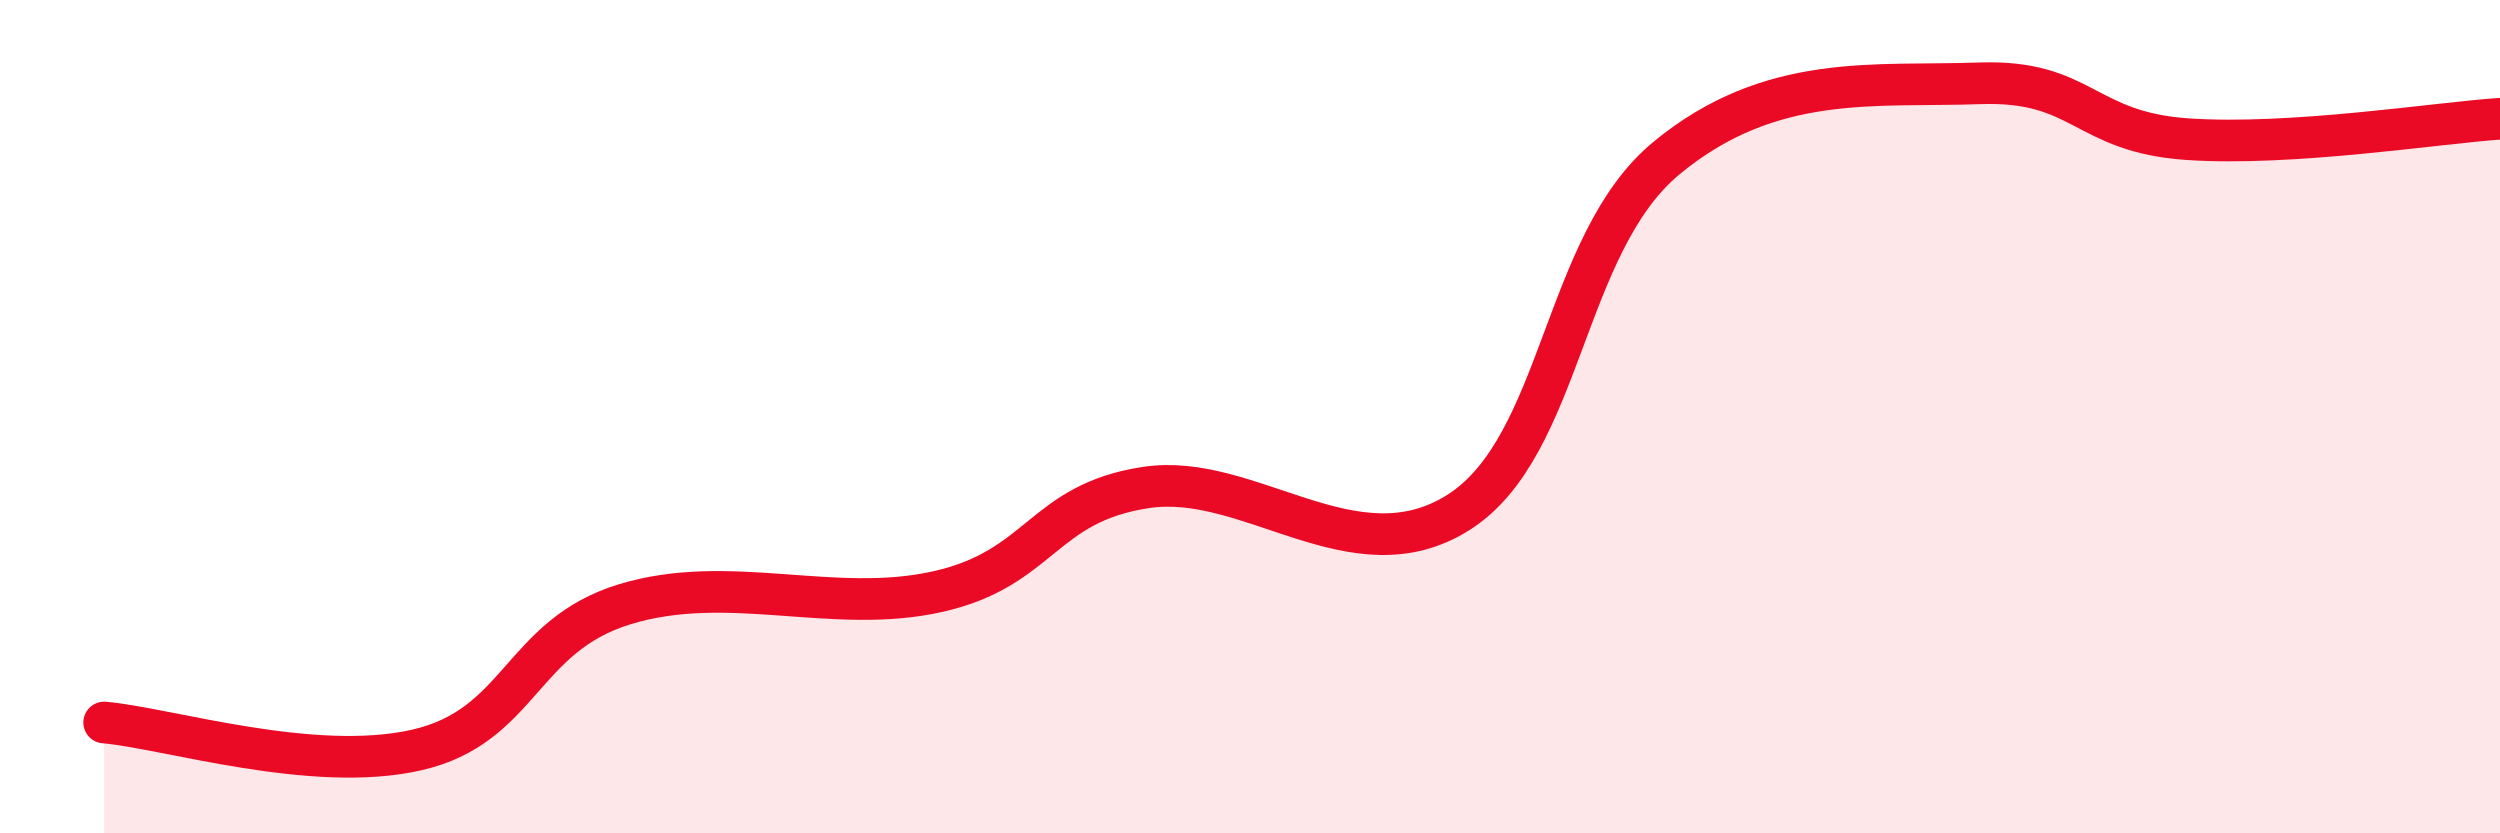
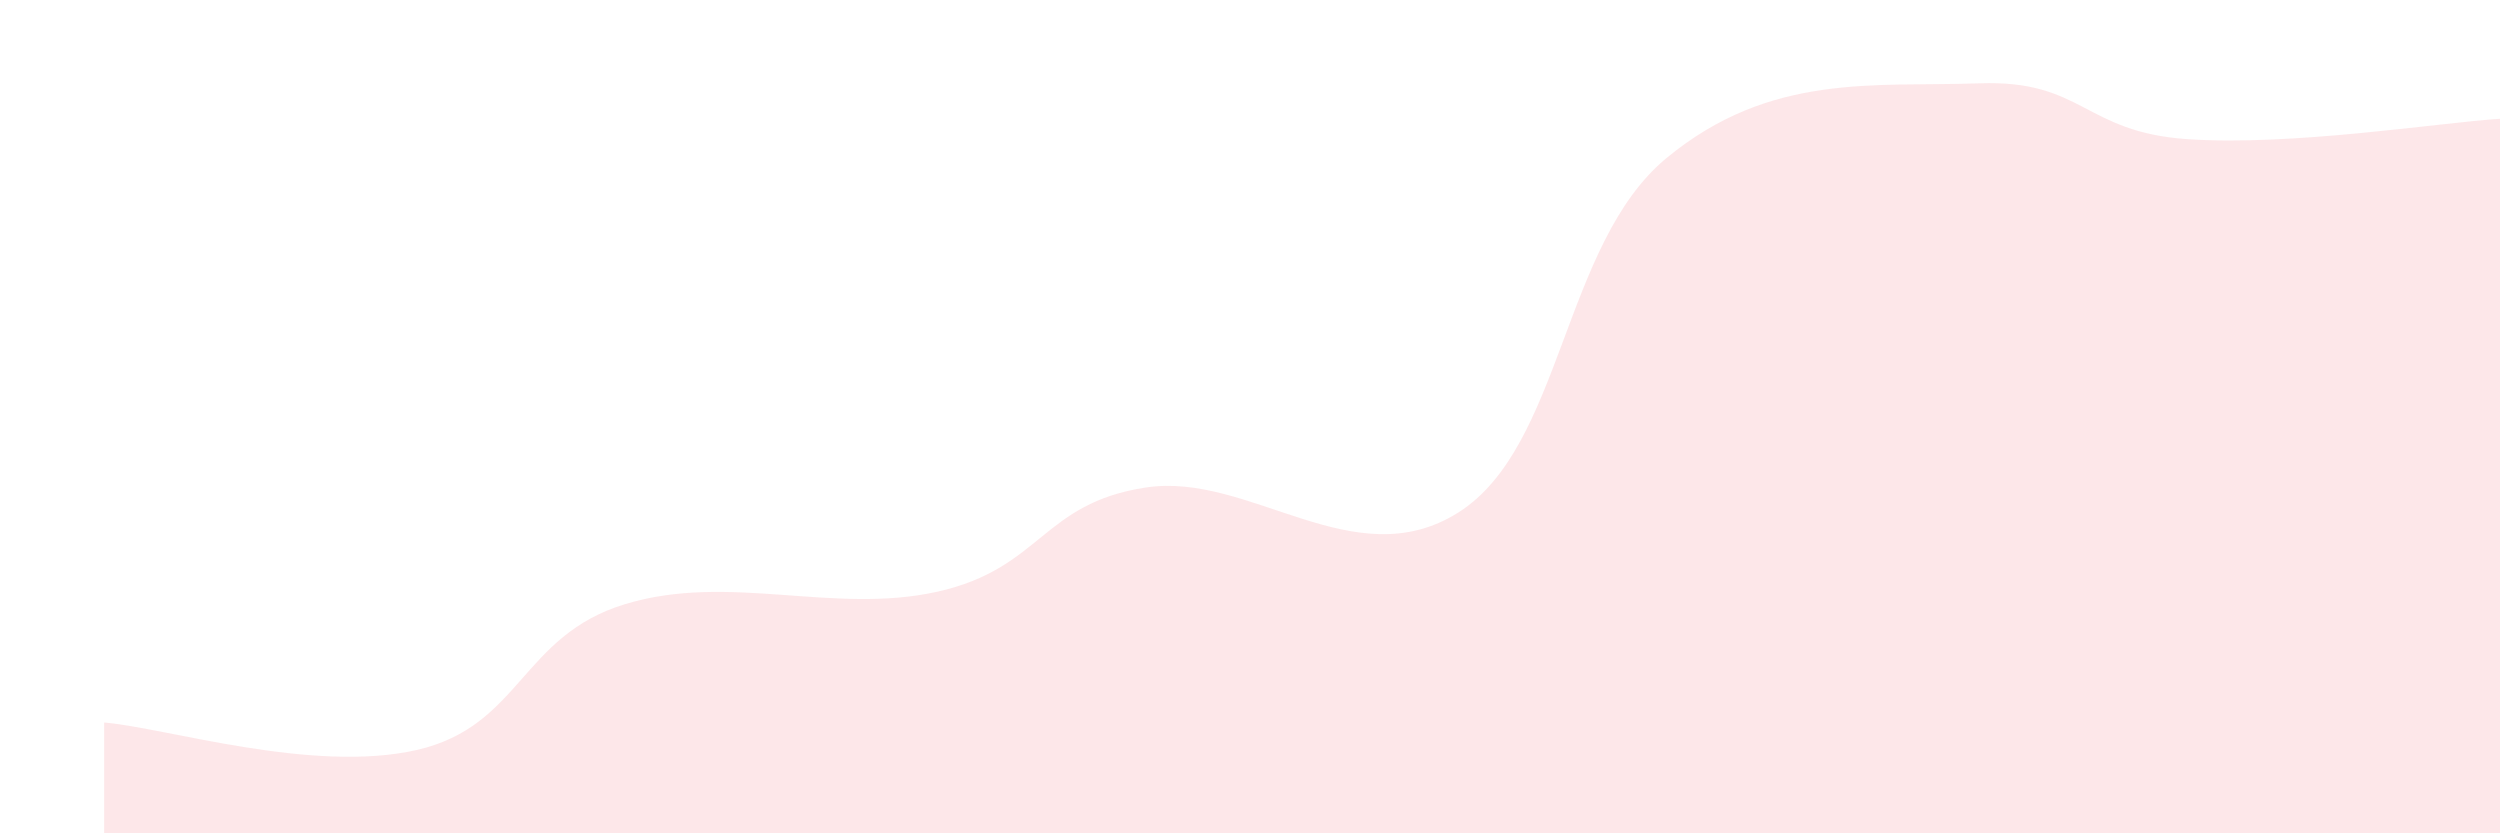
<svg xmlns="http://www.w3.org/2000/svg" width="60" height="20" viewBox="0 0 60 20">
  <path d="M 2.5,17.34 C 4,17.47 7.5,18.57 10,18 C 12.5,17.43 12.5,15.26 15,14.5 C 17.5,13.74 20,14.76 22.5,14.2 C 25,13.64 25,12.08 27.5,11.7 C 30,11.32 32.5,13.88 35,12.3 C 37.5,10.72 37.5,5.85 40,3.79 C 42.5,1.73 45,2.09 47.5,2 C 50,1.91 50,3.17 52.5,3.34 C 55,3.51 58.5,2.95 60,2.85L60 20L2.5 20Z" fill="#EB0A25" opacity="0.1" stroke-linecap="round" stroke-linejoin="round" />
-   <path d="M 2.5,17.34 C 4,17.47 7.5,18.57 10,18 C 12.5,17.43 12.5,15.26 15,14.5 C 17.5,13.74 20,14.76 22.5,14.2 C 25,13.64 25,12.08 27.5,11.7 C 30,11.32 32.5,13.88 35,12.3 C 37.5,10.72 37.5,5.85 40,3.79 C 42.5,1.73 45,2.09 47.5,2 C 50,1.91 50,3.17 52.5,3.34 C 55,3.51 58.5,2.95 60,2.85" stroke="#EB0A25" stroke-width="1" fill="none" stroke-linecap="round" stroke-linejoin="round" />
</svg>